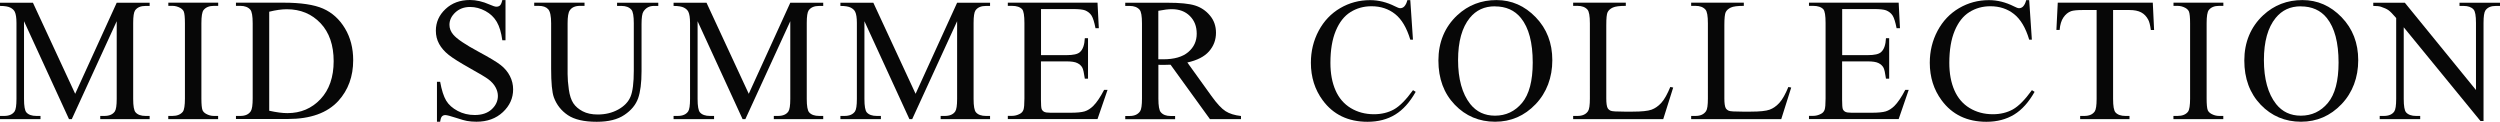
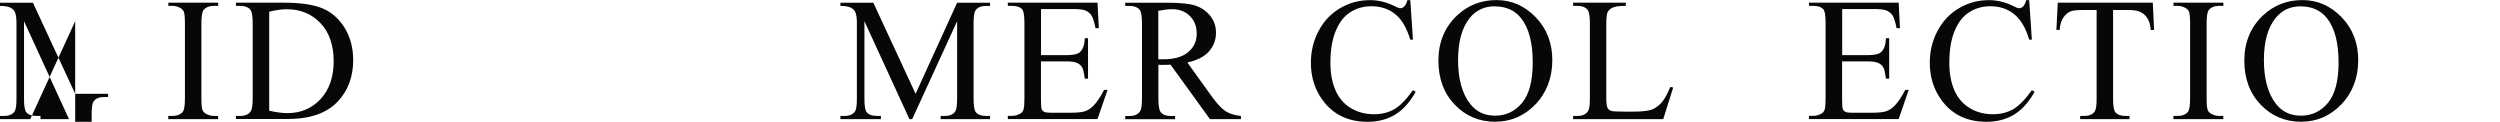
<svg xmlns="http://www.w3.org/2000/svg" id="_レイヤー_1" viewBox="0 0 384.07 18.71">
  <defs>
    <style>.cls-1{fill:#070707;}</style>
  </defs>
-   <path class="cls-1" d="m10.6,18.3L3.69,3.26v11.94c0,1.1.12,1.78.36,2.06.32.37.84.55,1.54.55h.63v.49H0v-.49h.63c.76,0,1.29-.23,1.61-.69.19-.28.29-.92.29-1.92V3.52c0-.79-.09-1.36-.26-1.71-.12-.25-.35-.47-.68-.64s-.86-.26-1.59-.26v-.49h5.06l6.49,13.99L17.93.42h5.06v.49h-.62c-.76,0-1.3.23-1.62.69-.19.28-.29.92-.29,1.92v11.68c0,1.1.12,1.78.37,2.06.32.37.84.55,1.54.55h.62v.49h-7.59v-.49h.63c.76,0,1.3-.23,1.61-.69.19-.28.29-.92.29-1.92V3.26l-6.9,15.04h-.43Z" />
+   <path class="cls-1" d="m10.6,18.3L3.69,3.26v11.94c0,1.1.12,1.78.36,2.06.32.37.84.55,1.54.55h.63v.49H0v-.49h.63c.76,0,1.29-.23,1.61-.69.19-.28.29-.92.29-1.92V3.52c0-.79-.09-1.36-.26-1.71-.12-.25-.35-.47-.68-.64s-.86-.26-1.59-.26v-.49h5.06l6.49,13.99h5.06v.49h-.62c-.76,0-1.3.23-1.62.69-.19.28-.29.92-.29,1.92v11.68c0,1.1.12,1.78.37,2.06.32.37.84.55,1.54.55h.62v.49h-7.59v-.49h.63c.76,0,1.3-.23,1.61-.69.19-.28.29-.92.29-1.92V3.26l-6.9,15.04h-.43Z" />
  <path class="cls-1" d="m33.51,17.81v.49h-7.66v-.49h.63c.74,0,1.27-.22,1.61-.65.21-.28.32-.96.32-2.03V3.58c0-.91-.06-1.5-.17-1.79-.09-.22-.27-.41-.54-.57-.39-.21-.79-.32-1.21-.32h-.63v-.49h7.66v.49h-.65c-.73,0-1.26.22-1.6.65-.22.28-.33.96-.33,2.03v11.55c0,.91.06,1.5.17,1.79.09.22.27.41.55.57.38.21.78.32,1.2.32h.65Z" />
  <path class="cls-1" d="m36.25,18.3v-.49h.67c.76,0,1.29-.24,1.61-.73.19-.29.29-.94.29-1.95V3.58c0-1.12-.12-1.81-.37-2.1-.34-.39-.85-.58-1.53-.58h-.67v-.49h7.28c2.67,0,4.71.3,6.1.91s2.51,1.62,3.36,3.03,1.27,3.05,1.27,4.9c0,2.49-.76,4.57-2.27,6.24-1.7,1.86-4.28,2.79-7.75,2.79h-7.99v.02Zm5.1-1.29c1.12.25,2.05.37,2.81.37,2.04,0,3.73-.72,5.08-2.15,1.34-1.43,2.02-3.38,2.02-5.83s-.67-4.42-2.02-5.84c-1.35-1.42-3.07-2.14-5.18-2.14-.79,0-1.69.13-2.7.38v15.2h0Z" />
-   <path class="cls-1" d="m77.66.01v6.18h-.49c-.16-1.19-.44-2.13-.85-2.83-.41-.7-.99-1.26-1.75-1.67s-1.54-.62-2.35-.62c-.91,0-1.67.28-2.27.84s-.9,1.19-.9,1.9c0,.54.19,1.04.57,1.49.54.66,1.84,1.54,3.89,2.64,1.67.9,2.81,1.58,3.42,2.06.61.48,1.08,1.04,1.41,1.69s.49,1.33.49,2.04c0,1.35-.53,2.52-1.58,3.5s-2.4,1.47-4.05,1.47c-.52,0-1.01-.04-1.46-.12-.27-.04-.84-.2-1.69-.48-.86-.28-1.4-.42-1.63-.42s-.39.07-.52.2-.22.4-.28.82h-.49v-6.13h.49c.23,1.28.54,2.24.92,2.88s.98,1.17,1.77,1.59,1.67.63,2.62.63c1.1,0,1.97-.29,2.6-.87s.96-1.27.96-2.06c0-.44-.12-.88-.36-1.33s-.62-.87-1.13-1.25c-.34-.26-1.28-.82-2.81-1.68s-2.62-1.54-3.26-2.05-1.13-1.07-1.47-1.69-.5-1.29-.5-2.03c0-1.28.49-2.39,1.48-3.32s2.24-1.39,3.76-1.39c.95,0,1.96.23,3.02.7.49.22.84.33,1.04.33.23,0,.42-.07.56-.2.14-.14.26-.41.35-.82h.49,0Z" />
-   <path class="cls-1" d="m94.8.91v-.49h6.33v.49h-.67c-.7,0-1.24.29-1.62.88-.18.27-.28.91-.28,1.9v7.25c0,1.79-.18,3.18-.53,4.17-.36.99-1.05,1.84-2.1,2.54-1.04.71-2.46,1.06-4.25,1.06-1.95,0-3.43-.34-4.44-1.02s-1.73-1.59-2.15-2.73c-.28-.78-.42-2.25-.42-4.4V3.57c0-1.1-.15-1.82-.46-2.16s-.79-.51-1.47-.51h-.67v-.49h7.73v.49h-.69c-.74,0-1.27.23-1.58.7-.22.32-.33.98-.33,1.98v7.79c0,.69.06,1.49.19,2.39s.36,1.6.69,2.1.81.91,1.44,1.24,1.4.49,2.31.49c1.17,0,2.21-.25,3.14-.76.92-.51,1.55-1.16,1.89-1.96.34-.79.51-2.14.51-4.04V3.59c0-1.12-.12-1.81-.37-2.1-.34-.39-.85-.58-1.53-.58h-.67Z" />
-   <path class="cls-1" d="m114.08,18.3l-6.91-15.04v11.94c0,1.1.12,1.78.36,2.06.32.37.84.55,1.54.55h.63v.49h-6.22v-.49h.63c.76,0,1.29-.23,1.61-.69.19-.28.29-.92.29-1.92V3.52c0-.79-.09-1.36-.26-1.71-.12-.25-.35-.47-.68-.64s-.86-.26-1.59-.26v-.49h5.06l6.49,13.99L121.41.42h5.06v.49h-.62c-.76,0-1.3.23-1.62.69-.19.28-.29.92-.29,1.92v11.68c0,1.1.12,1.78.37,2.06.32.37.84.55,1.54.55h.62v.49h-7.59v-.49h.63c.76,0,1.3-.23,1.61-.69.19-.28.29-.92.29-1.92V3.26l-6.9,15.04h-.43Z" />
  <path class="cls-1" d="m139.71,18.3l-6.91-15.04v11.94c0,1.1.12,1.78.36,2.06.32.37.84.55,1.54.55h.63v.49h-6.22v-.49h.63c.76,0,1.29-.23,1.61-.69.19-.28.29-.92.29-1.92V3.52c0-.79-.09-1.36-.26-1.71-.12-.25-.35-.47-.68-.64s-.86-.26-1.59-.26v-.49h5.06l6.49,13.99,6.38-13.99h5.06v.49h-.62c-.76,0-1.3.23-1.62.69-.19.28-.29.92-.29,1.92v11.68c0,1.1.12,1.78.37,2.06.32.37.84.55,1.54.55h.62v.49h-7.59v-.49h.63c.76,0,1.3-.23,1.61-.69.19-.28.29-.92.29-1.92V3.26l-6.9,15.04h-.43Z" />
  <path class="cls-1" d="m159.93,1.4v7.07h3.93c1.02,0,1.7-.15,2.04-.46.46-.4.71-1.12.76-2.14h.49v6.22h-.49c-.12-.87-.25-1.43-.37-1.67-.16-.31-.42-.55-.78-.73s-.91-.26-1.66-.26h-3.93v5.89c0,.79.04,1.27.11,1.44.07.17.19.31.37.41s.51.15,1,.15h3.03c1.01,0,1.74-.07,2.2-.21.46-.14.9-.42,1.32-.83.54-.54,1.1-1.37,1.67-2.47h.53l-1.54,4.48h-13.78v-.49h.63c.42,0,.82-.1,1.2-.3.28-.14.47-.35.57-.63s.15-.86.15-1.73V3.53c0-1.13-.12-1.83-.34-2.1-.32-.35-.84-.53-1.58-.53h-.63v-.49h13.78l.2,3.92h-.51c-.18-.94-.39-1.59-.61-1.94s-.56-.62-.99-.8c-.35-.13-.97-.2-1.86-.2h-4.91Z" />
  <path class="cls-1" d="m190.65,18.3h-4.77l-6.05-8.36c-.45.02-.81.03-1.09.03h-.37c-.13,0-.27-.01-.41-.02v5.19c0,1.12.12,1.82.37,2.1.33.39.83.58,1.5.58h.7v.49h-7.66v-.49h.67c.76,0,1.29-.25,1.62-.74.18-.27.28-.92.28-1.94V3.59c0-1.12-.12-1.82-.37-2.1-.34-.39-.85-.58-1.53-.58h-.67v-.49h6.51c1.9,0,3.3.14,4.2.42.9.28,1.67.79,2.29,1.53.63.74.94,1.63.94,2.66,0,1.1-.36,2.05-1.07,2.86s-1.83,1.38-3.33,1.71l3.69,5.13c.84,1.18,1.57,1.96,2.18,2.35s1.4.63,2.37.74v.49h0Zm-12.7-9.19h.74c1.71,0,2.99-.37,3.86-1.11s1.3-1.68,1.3-2.82-.35-2.02-1.05-2.72c-.7-.7-1.62-1.05-2.78-1.05-.51,0-1.2.08-2.07.25v7.44h0Z" />
  <path class="cls-1" d="m216.66.01l.41,6.08h-.41c-.55-1.82-1.32-3.13-2.33-3.93-1.01-.8-2.22-1.2-3.64-1.2-1.19,0-2.26.3-3.22.9s-1.71,1.56-2.26,2.88-.82,2.96-.82,4.92c0,1.62.26,3.02.78,4.21s1.3,2.1,2.34,2.73c1.04.63,2.23.95,3.57.95,1.16,0,2.18-.25,3.07-.74.89-.5,1.86-1.48,2.93-2.96l.41.26c-.9,1.59-1.94,2.76-3.14,3.49-1.2.74-2.62,1.11-4.26,1.11-2.96,0-5.26-1.1-6.88-3.3-1.21-1.63-1.82-3.56-1.82-5.77,0-1.78.4-3.42,1.2-4.92.8-1.49,1.9-2.65,3.3-3.47S208.82.02,210.49.02c1.29,0,2.57.32,3.82.95.37.19.63.29.79.29.24,0,.44-.08.62-.25.23-.24.39-.57.49-.99h.46,0Z" />
  <path class="cls-1" d="m229.9.01c2.32,0,4.33.88,6.03,2.64s2.55,3.96,2.55,6.6-.86,4.97-2.57,6.76c-1.71,1.79-3.79,2.69-6.22,2.69s-4.53-.87-6.2-2.62c-1.68-1.75-2.51-4.01-2.51-6.79s.97-5.15,2.9-6.95c1.68-1.56,3.69-2.33,6.03-2.33h0Zm-.25.96c-1.6,0-2.88.59-3.85,1.78-1.2,1.48-1.8,3.64-1.8,6.49s.62,5.16,1.87,6.74c.96,1.2,2.22,1.79,3.8,1.79,1.68,0,3.06-.65,4.16-1.96,1.09-1.31,1.64-3.38,1.64-6.2,0-3.06-.6-5.34-1.81-6.84-.97-1.2-2.3-1.79-4.01-1.79h0Z" />
  <path class="cls-1" d="m256.62,13.36l.43.09-1.53,4.85h-13.84v-.49h.67c.76,0,1.3-.25,1.62-.74.19-.28.28-.93.28-1.95V3.58c0-1.12-.12-1.81-.37-2.1-.34-.39-.85-.58-1.53-.58h-.67v-.49h8.09v.49c-.95,0-1.61.08-2,.26s-.64.42-.79.7-.21.95-.21,2.02v11.23c0,.73.07,1.23.21,1.5.11.18.27.32.49.41.22.09.9.13,2.06.13h1.3c1.37,0,2.33-.1,2.89-.3.55-.2,1.06-.56,1.52-1.07s.91-1.32,1.37-2.43h.01Z" />
-   <path class="cls-1" d="m274.74,13.36l.44.09-1.53,4.85h-13.84v-.49h.67c.76,0,1.29-.25,1.62-.74.19-.28.28-.93.28-1.95V3.58c0-1.12-.12-1.81-.37-2.1-.34-.39-.85-.58-1.53-.58h-.67v-.49h8.09v.49c-.95,0-1.62.08-2,.26s-.64.42-.78.7-.21.95-.21,2.02v11.23c0,.73.07,1.23.21,1.5.11.18.27.32.49.41.22.09.9.13,2.06.13h1.3c1.37,0,2.33-.1,2.89-.3.55-.2,1.06-.56,1.52-1.07s.91-1.32,1.37-2.43h0Z" />
  <path class="cls-1" d="m283.01,1.4v7.07h3.93c1.02,0,1.7-.15,2.04-.46.46-.4.71-1.12.76-2.14h.49v6.22h-.49c-.12-.87-.25-1.43-.37-1.67-.16-.31-.42-.55-.78-.73-.36-.18-.91-.26-1.66-.26h-3.93v5.89c0,.79.04,1.27.11,1.44.07.17.19.31.37.41s.51.15,1,.15h3.03c1.01,0,1.74-.07,2.2-.21s.9-.42,1.32-.83c.54-.54,1.1-1.37,1.67-2.47h.53l-1.54,4.48h-13.78v-.49h.63c.42,0,.82-.1,1.2-.3.28-.14.47-.35.57-.63.1-.28.15-.86.15-1.73V3.53c0-1.13-.11-1.83-.34-2.1-.32-.35-.84-.53-1.58-.53h-.63v-.49h13.78l.2,3.92h-.52c-.18-.94-.39-1.59-.61-1.94-.22-.35-.56-.62-1-.8-.35-.13-.97-.2-1.86-.2h-4.9,0Z" />
  <path class="cls-1" d="m311.74.01l.41,6.08h-.41c-.54-1.82-1.32-3.13-2.33-3.93s-2.22-1.2-3.64-1.2c-1.19,0-2.26.3-3.22.9-.96.6-1.71,1.56-2.26,2.88s-.82,2.96-.82,4.92c0,1.62.26,3.02.78,4.21s1.3,2.1,2.34,2.73,2.23.95,3.57.95c1.16,0,2.18-.25,3.07-.74.89-.5,1.86-1.48,2.93-2.96l.41.26c-.9,1.59-1.94,2.76-3.14,3.49s-2.62,1.11-4.26,1.11c-2.96,0-5.26-1.1-6.88-3.3-1.21-1.63-1.82-3.56-1.82-5.77,0-1.78.4-3.42,1.2-4.92.8-1.49,1.9-2.65,3.3-3.47s2.93-1.23,4.59-1.23c1.29,0,2.57.32,3.82.95.37.19.63.29.79.29.24,0,.44-.08.62-.25.23-.24.39-.57.49-.99h.46Z" />
  <path class="cls-1" d="m330.73.42l.2,4.19h-.5c-.1-.74-.23-1.27-.4-1.58-.27-.51-.63-.89-1.09-1.13-.45-.24-1.05-.36-1.79-.36h-2.52v13.66c0,1.1.12,1.78.36,2.06.33.37.85.55,1.54.55h.62v.49h-7.58v-.49h.63c.76,0,1.29-.23,1.61-.69.19-.28.29-.92.29-1.92V1.54h-2.15c-.83,0-1.43.06-1.78.18-.46.17-.85.49-1.17.96s-.52,1.12-.58,1.92h-.5l.21-4.19h14.6Z" />
  <path class="cls-1" d="m341.56,17.81v.49h-7.66v-.49h.63c.74,0,1.28-.22,1.61-.65.21-.28.32-.96.32-2.03V3.58c0-.91-.06-1.5-.17-1.79-.09-.22-.27-.41-.54-.57-.39-.21-.79-.32-1.21-.32h-.63v-.49h7.66v.49h-.65c-.73,0-1.26.22-1.59.65-.22.28-.33.96-.33,2.03v11.55c0,.91.06,1.5.17,1.79.09.22.27.41.55.57.38.21.78.32,1.2.32h.65,0Z" />
  <path class="cls-1" d="m353.71.01c2.32,0,4.33.88,6.03,2.64s2.55,3.96,2.55,6.6-.86,4.97-2.57,6.76-3.79,2.69-6.22,2.69-4.53-.87-6.2-2.62-2.51-4.01-2.51-6.79.97-5.15,2.9-6.95c1.68-1.56,3.69-2.33,6.03-2.33h-.01Zm-.25.96c-1.6,0-2.88.59-3.85,1.78-1.21,1.48-1.81,3.64-1.81,6.49s.62,5.16,1.87,6.74c.96,1.2,2.22,1.79,3.8,1.79,1.68,0,3.07-.65,4.16-1.96s1.64-3.38,1.64-6.2c0-3.06-.6-5.34-1.8-6.84-.97-1.2-2.3-1.79-4.01-1.79h0Z" />
-   <path class="cls-1" d="m364.6.42h4.85l10.93,13.41V3.52c0-1.1-.12-1.78-.37-2.06-.33-.37-.84-.55-1.54-.55h-.62v-.49h6.22v.49h-.63c-.76,0-1.29.23-1.61.69-.19.28-.29.92-.29,1.92v15.07h-.47l-11.79-14.4v11.01c0,1.1.12,1.78.36,2.06.33.37.85.55,1.54.55h.63v.49h-6.22v-.49h.62c.77,0,1.31-.23,1.62-.69.19-.28.29-.92.29-1.92V2.77c-.52-.61-.91-1.01-1.18-1.2s-.66-.37-1.18-.54c-.26-.08-.64-.12-1.16-.12v-.49h0Z" />
</svg>